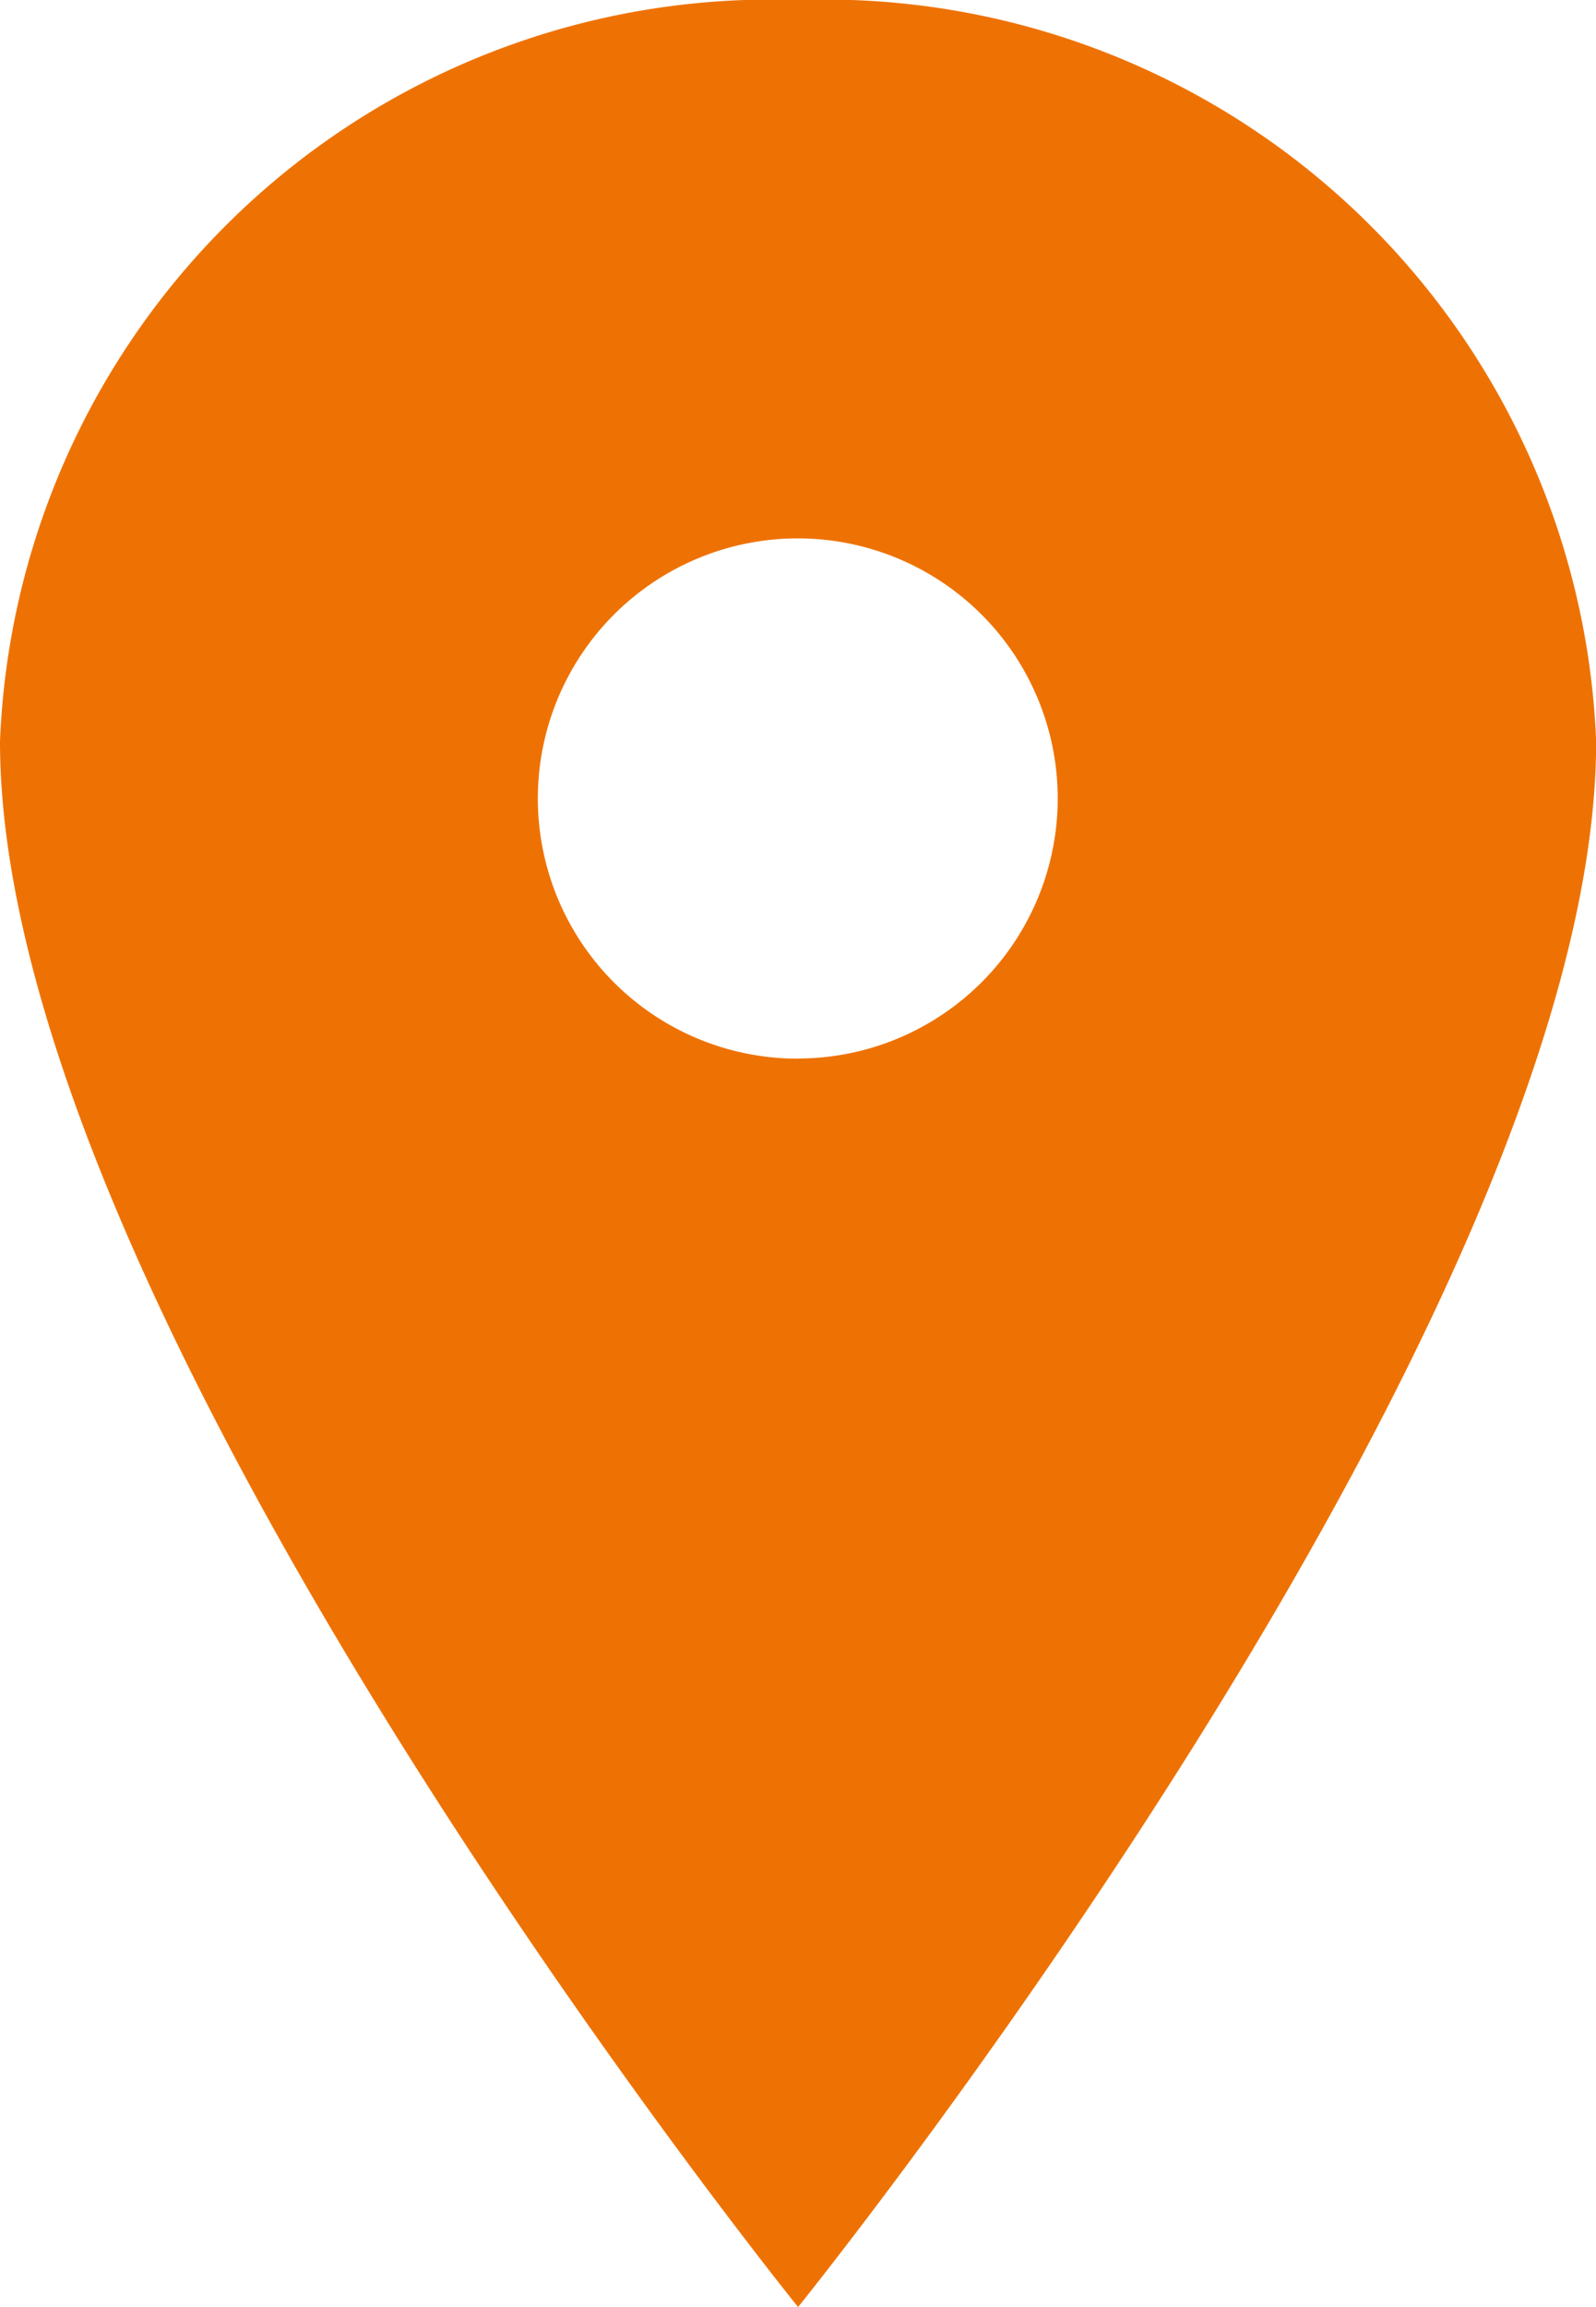
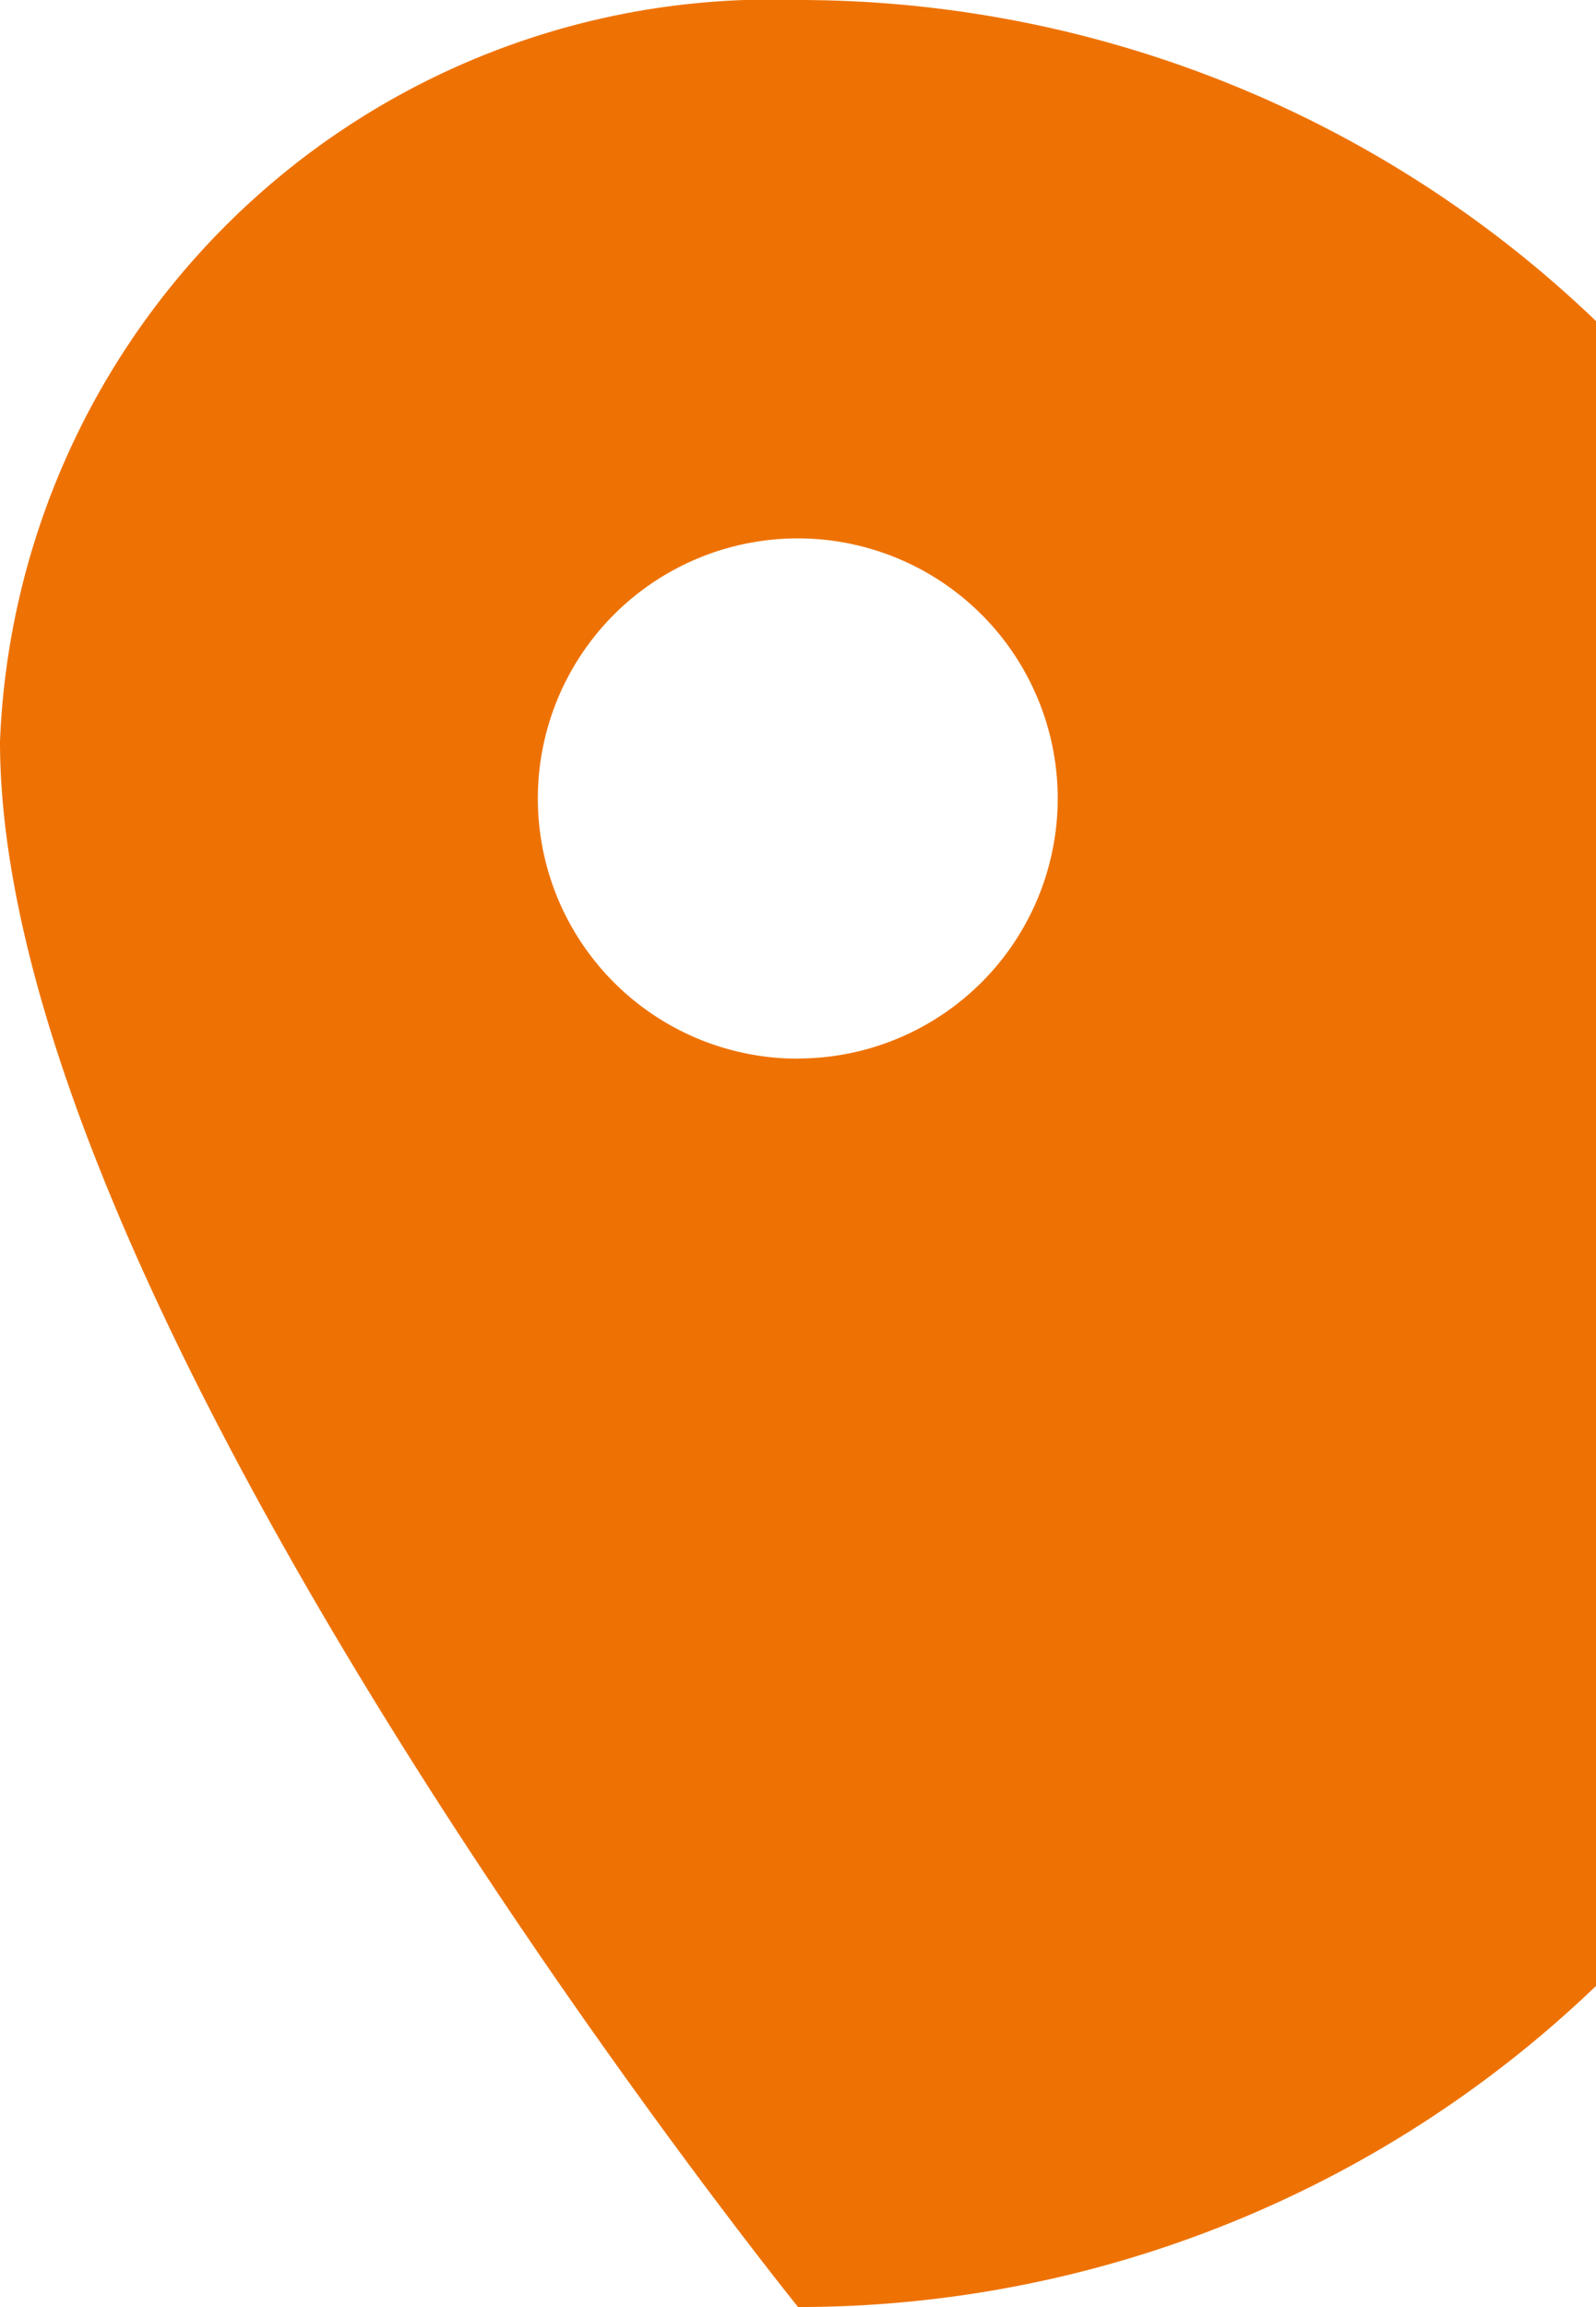
<svg xmlns="http://www.w3.org/2000/svg" width="10.751" height="15.529" viewBox="0 0 10.751 15.529">
-   <path id="Icon_ionic-ios-pin" data-name="Icon ionic-ios-pin" d="M13.251,3.375A5.2,5.2,0,0,0,7.875,8.366c0,3.882,5.376,10.538,5.376,10.538s5.376-6.656,5.376-10.538A5.2,5.2,0,0,0,13.251,3.375Zm0,7.126A1.751,1.751,0,1,1,15,8.751,1.751,1.751,0,0,1,13.251,10.5Z" transform="translate(-7.875 -3.375)" fill="#EE7203" />
+   <path id="Icon_ionic-ios-pin" data-name="Icon ionic-ios-pin" d="M13.251,3.375A5.2,5.2,0,0,0,7.875,8.366c0,3.882,5.376,10.538,5.376,10.538A5.2,5.2,0,0,0,13.251,3.375Zm0,7.126A1.751,1.751,0,1,1,15,8.751,1.751,1.751,0,0,1,13.251,10.5Z" transform="translate(-7.875 -3.375)" fill="#EE7203" />
</svg>